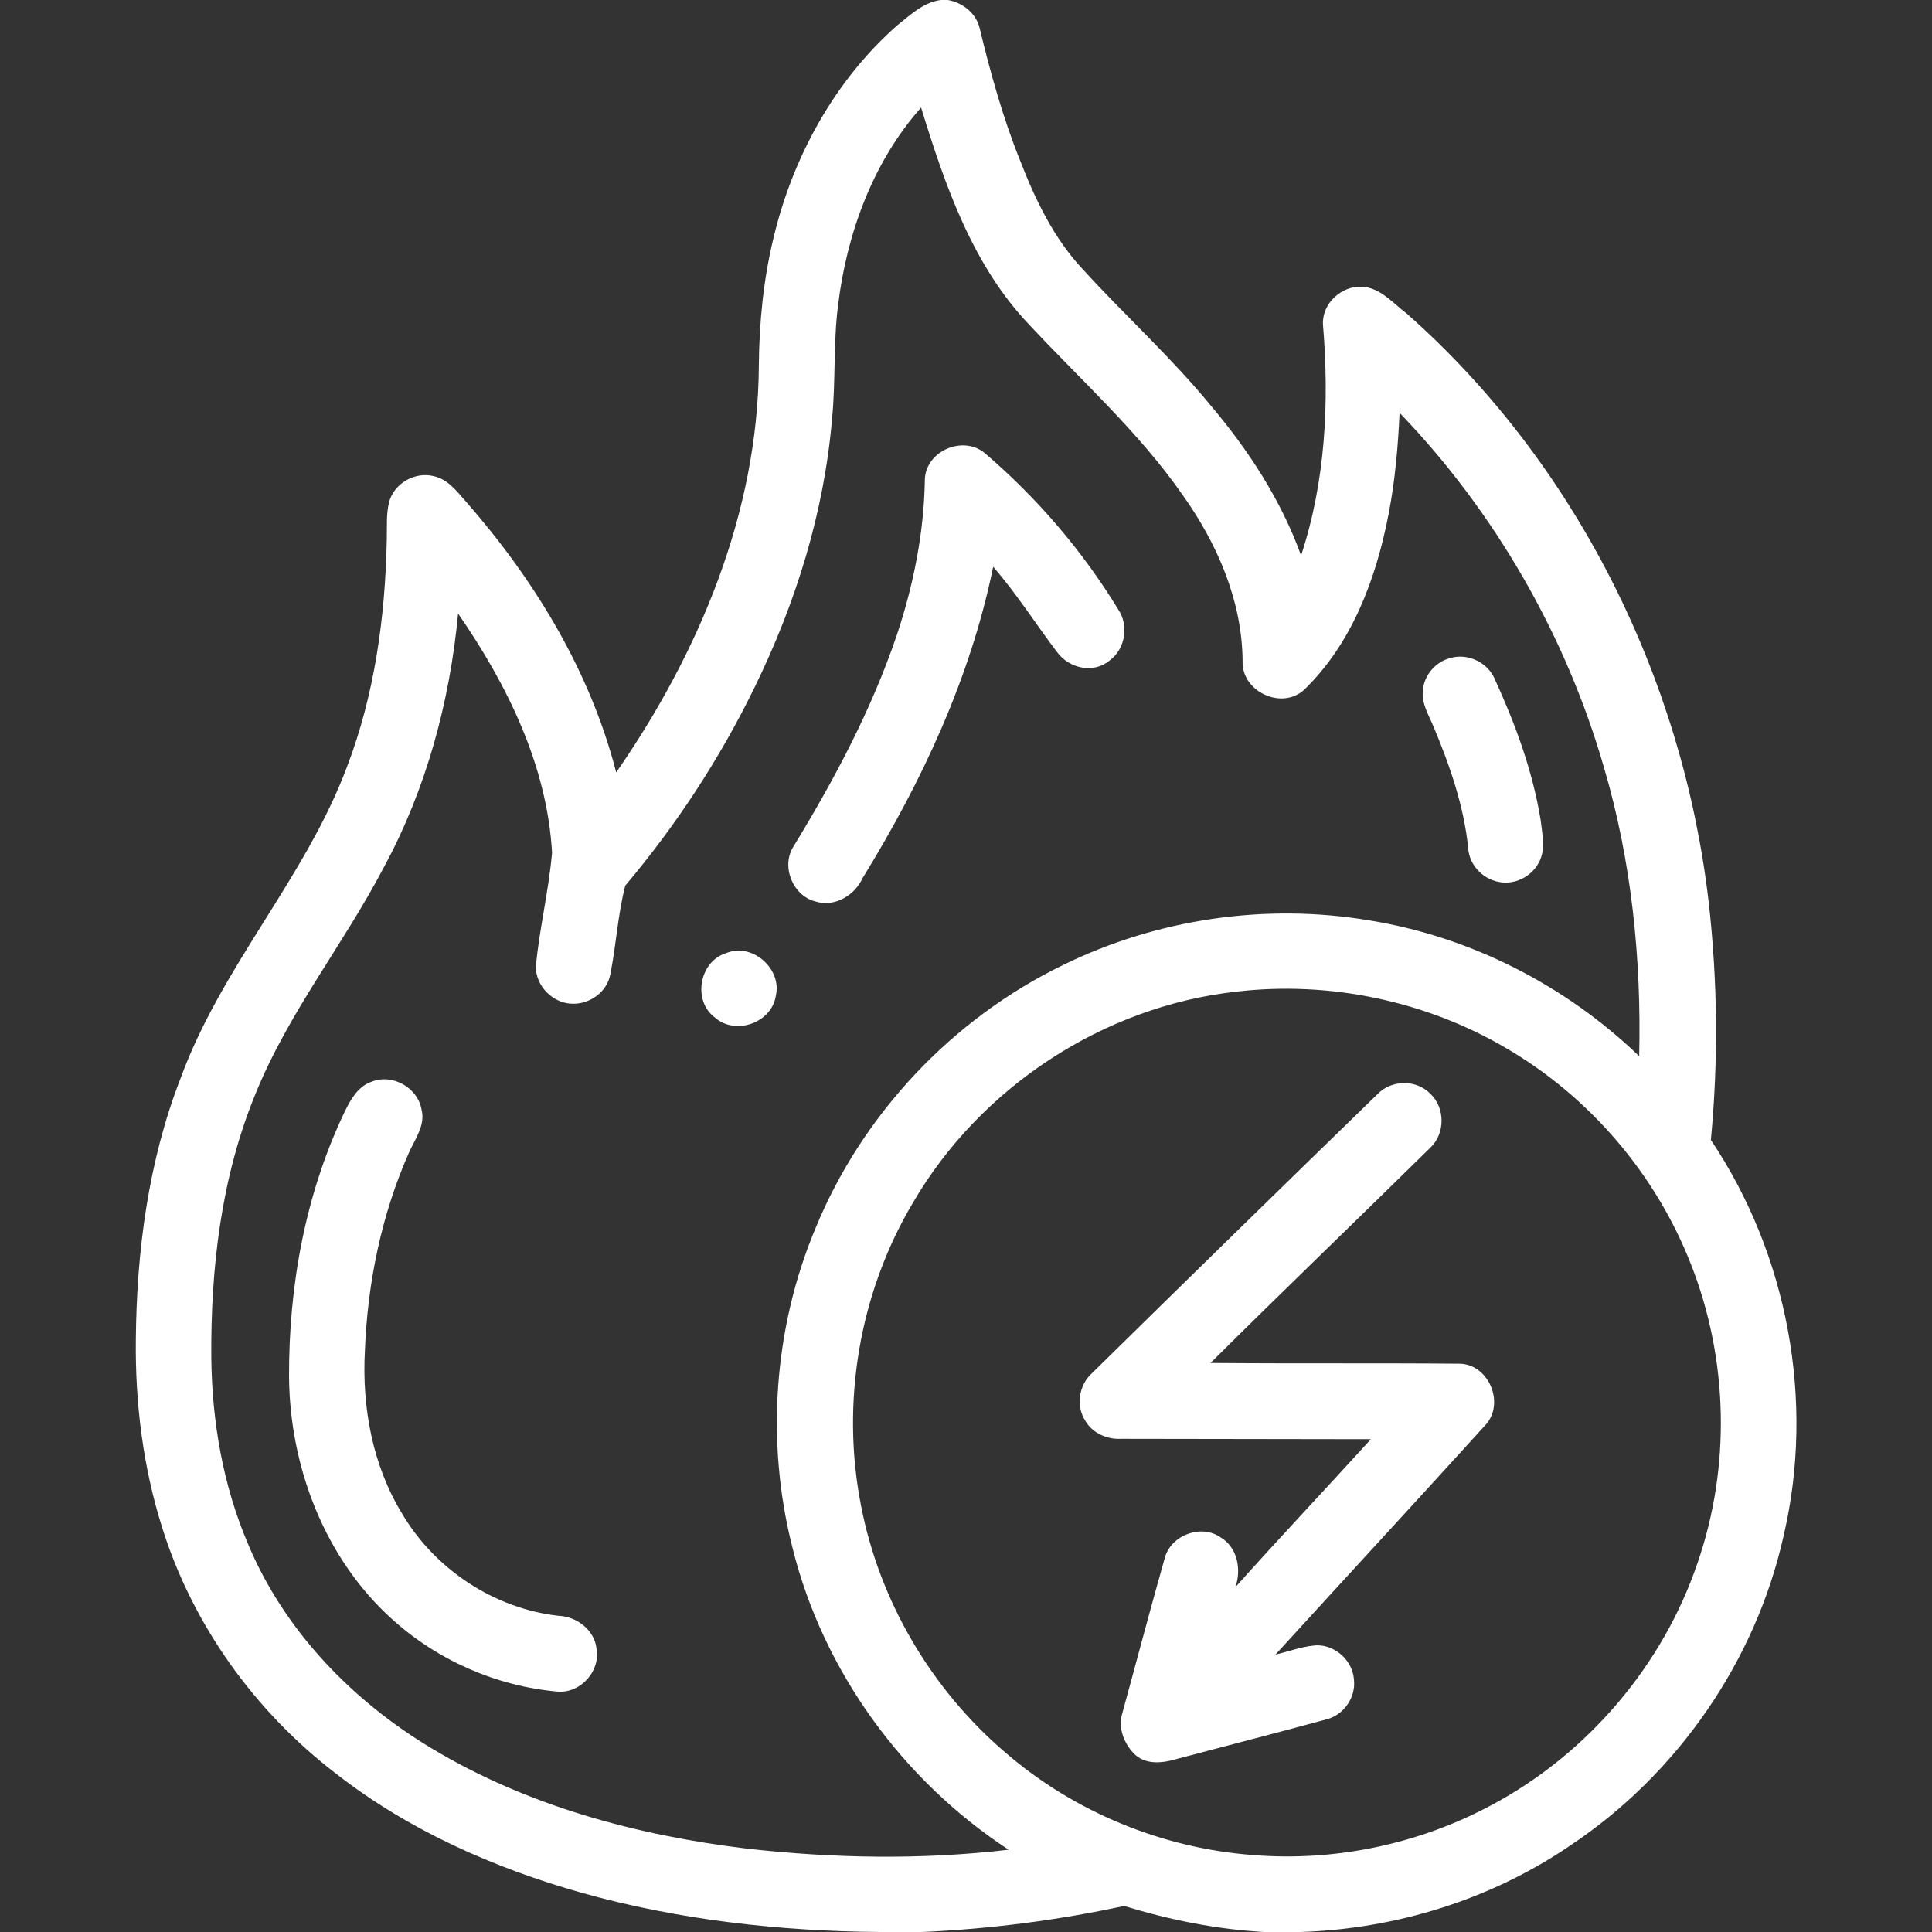
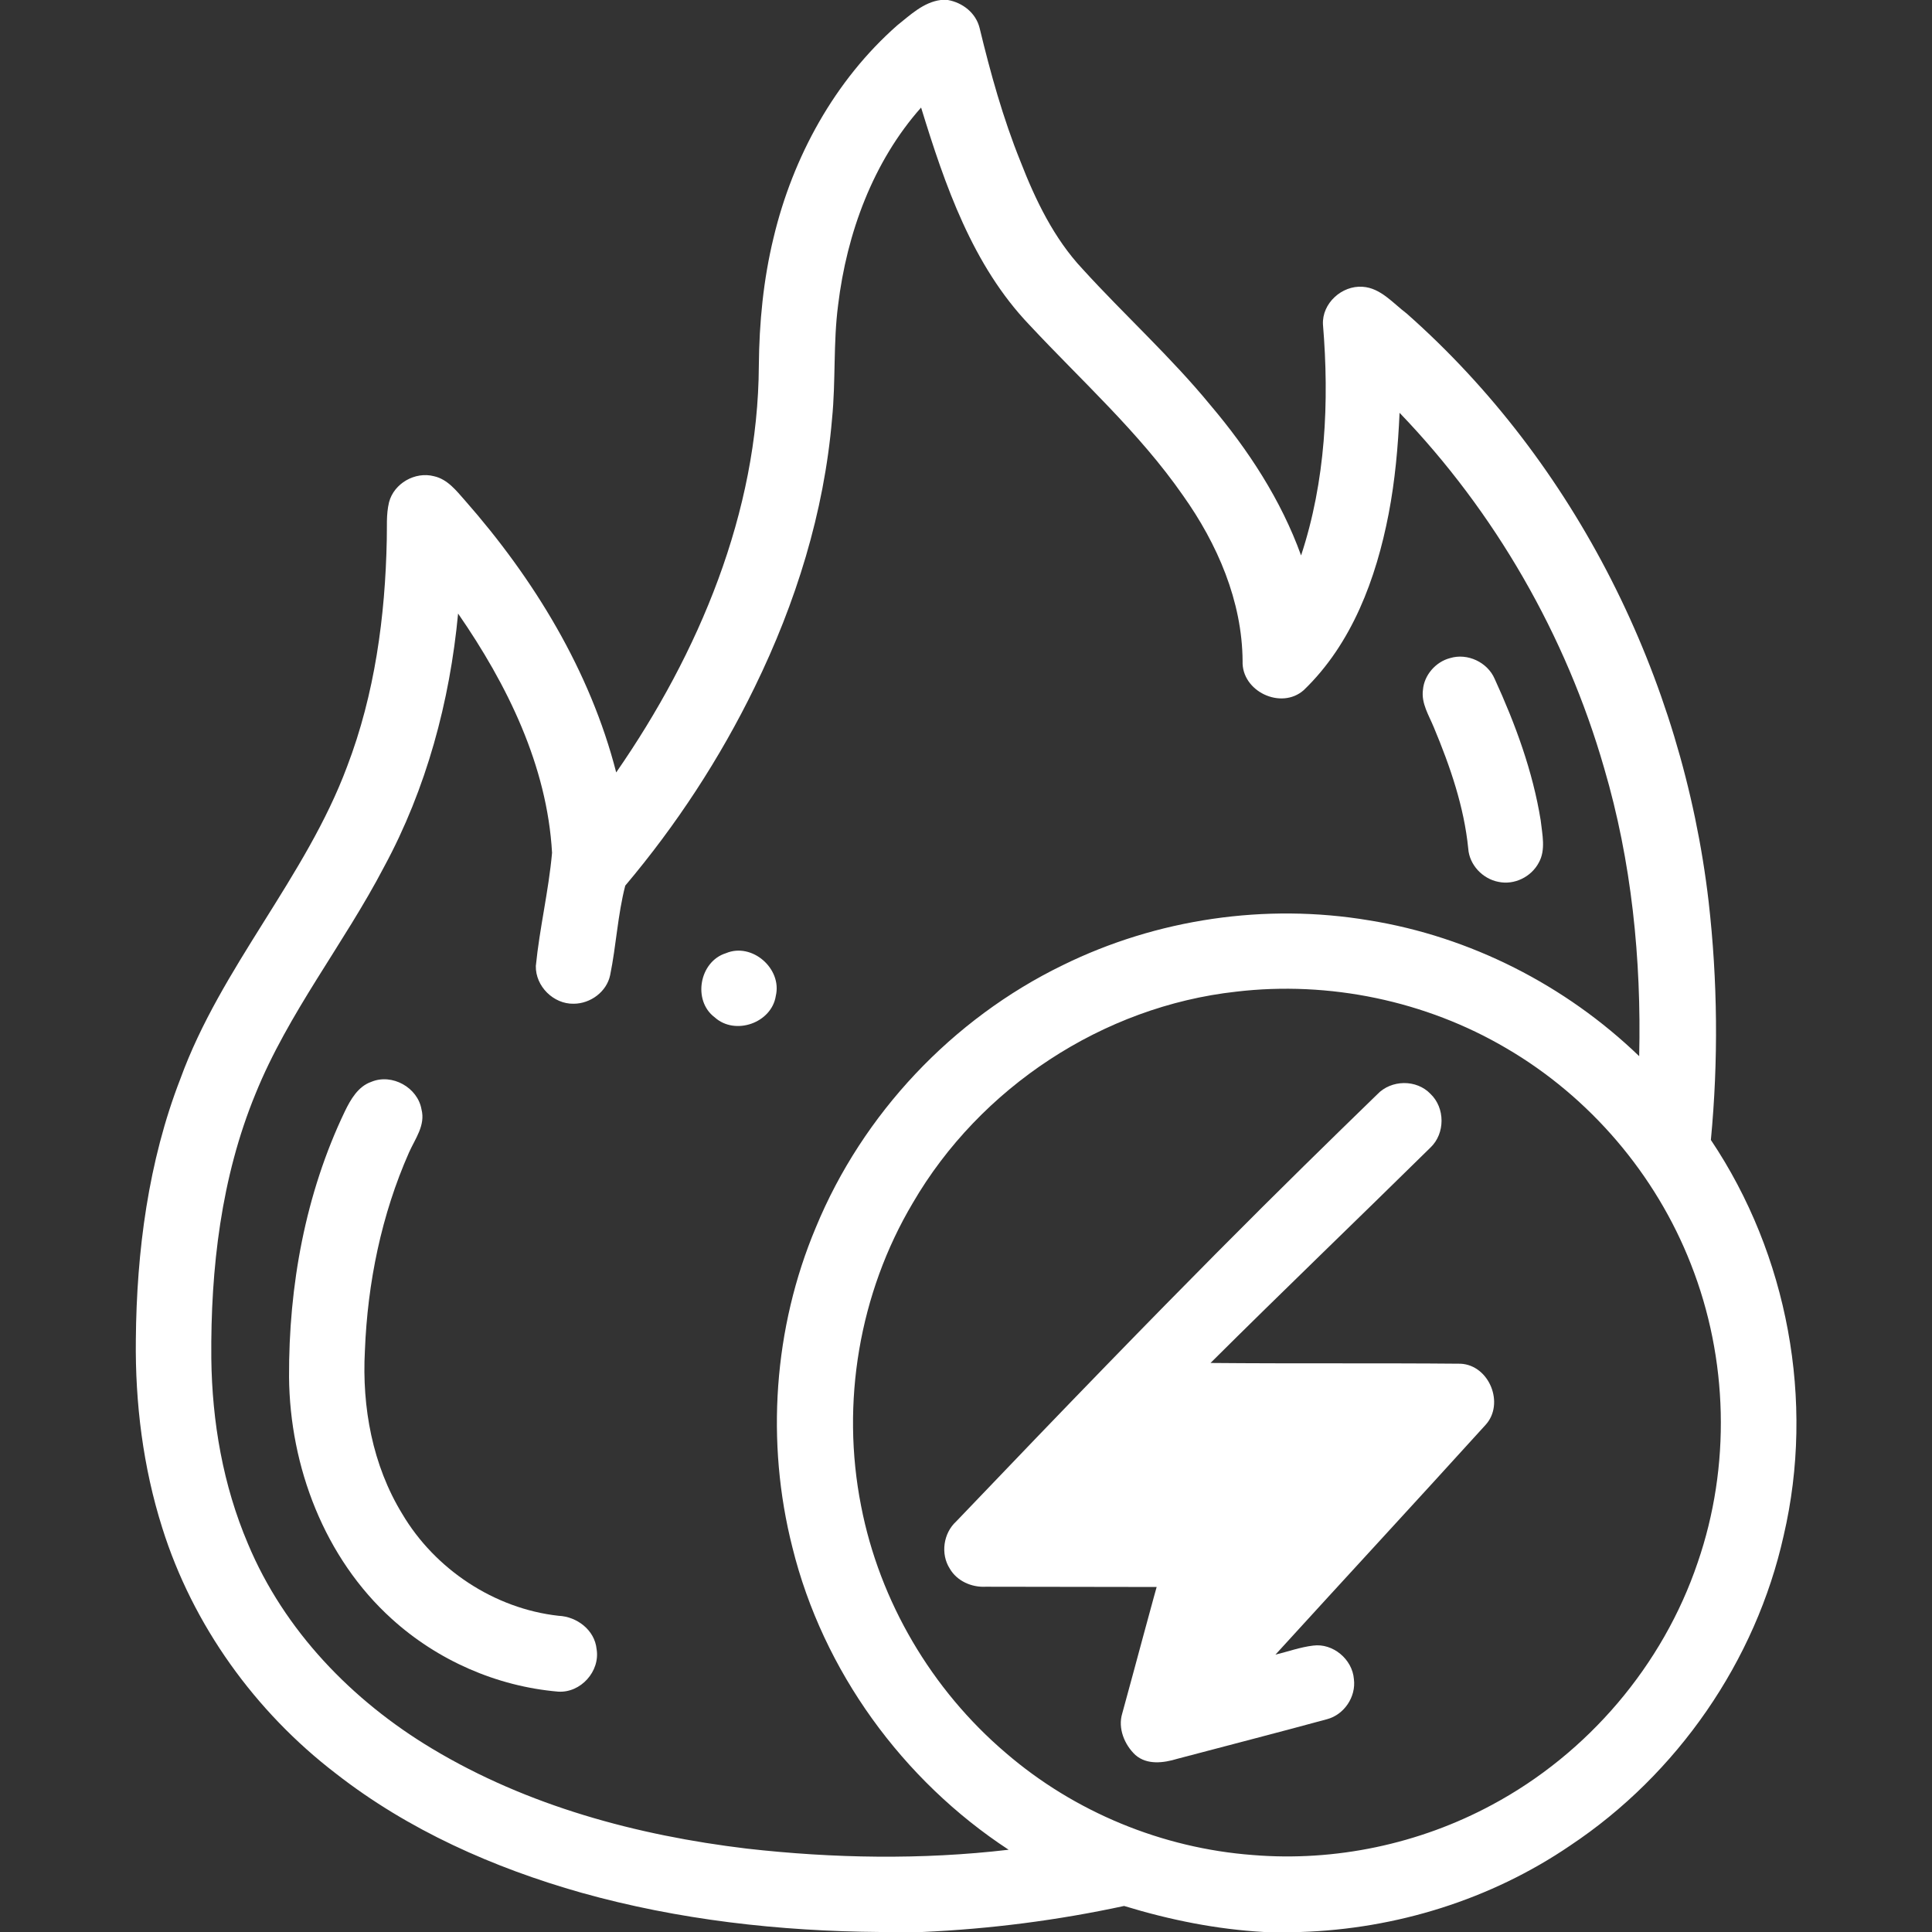
<svg xmlns="http://www.w3.org/2000/svg" version="1.1" id="Layer_1" x="0px" y="0px" viewBox="0 0 512 512" style="enable-background:new 0 0 512 512;" xml:space="preserve">
  <rect x="0" y="0" width="512" height="512" fill="#333333" stroke="none" />
  <style type="text/css">
	.st0{fill:#FFFFFF;}
</style>
  <g>
    <g>
      <path class="st0" d="M249.3,0h1.9c3.9,0.7,7.4,3.4,8.4,7.4c2.9,12,6.2,23.9,10.8,35.3c4,10.3,8.9,20.5,16.5,28.6    c11.1,12.2,23.4,23.3,33.9,36.1c10,11.8,18.7,25.1,24,39.8c6.5-19.7,7.5-40.7,5.8-61.2c-0.3-5.6,5-10.4,10.5-10    c4.8,0.3,8.1,4.4,11.7,7.1c44.8,39.6,73.1,96.6,80,155.8c2.4,21,2.6,42.2,0.6,63.2c20.4,30.4,27.6,69.2,19.3,104.8    c-7.4,33.3-28.2,63.3-56.6,82.2c-21,14.3-46.1,22.1-71.5,22.9H335c-12.6-0.7-25-3.2-37.1-6.9c-17.6,3.8-35.5,6.1-53.5,6.9h-11.1    c-26.7-0.2-53.5-3.2-79.2-10.4C130.8,495,108.2,485,89,470c-21.4-16.4-37.9-39.3-46-65.1c-5.1-16.1-7.2-33.1-7-49.9    c0.2-23.4,3.3-47.2,11.8-69.1C58.6,256.2,81,232.6,92,203.1c7.3-19.1,10.1-39.7,10.5-60.1c0.1-3.3-0.2-6.6,0.6-9.9    c1.3-5,6.9-8.2,11.9-6.9c3.6,0.8,5.9,3.8,8.2,6.4c18.3,20.8,33.2,45.2,40.1,72.1c21.9-31.6,37.6-68.9,37.8-107.8    c0.1-11.4,1.2-22.8,3.9-33.9c5.1-21.4,16.2-41.7,32.8-56.3C241.2,4,244.7,0.6,249.3,0z M222.1,80.9c-1.3,10-0.6,20.1-1.6,30.1    c-2.1,24.8-9.6,48.8-20.5,71.1c-9.2,18.9-20.8,36.6-34.3,52.6c-2,7.7-2.4,15.9-4,23.7c-0.9,4.4-5.2,7.6-9.7,7.6    c-5.3,0.1-10.1-4.6-10-10c1-10.1,3.4-19.9,4.3-30c-1.3-23.1-11.9-44.6-24.9-63.4c-2.2,23.3-8.4,46.4-19.6,67.1    c-10.7,20.5-25.4,38.7-34.1,60.2C58.6,312,55.8,336.2,56,360c0.2,16.8,3.1,33.6,9.7,49.1c9.6,23,27.6,41.6,48.8,54.3    c25.3,15.2,54.3,23,83.4,26.5c23,2.6,46.4,3,69.4,0.3c-28.1-18.4-49.2-47.4-57.3-80.1c-7.1-27.9-5-58.2,6.2-84.8    c12.4-30.1,36.2-55.3,65.4-69.5c25-12.3,53.8-16.5,81.2-11.9c26.8,4.3,52.1,17.2,71.6,36c0.6-25.7-2-51.6-9.3-76.4    c-10.1-35.1-28.9-67.8-54.2-94.1c-0.4,9-1.2,18-2.9,26.8c-3.3,17.1-9.7,34.4-22.5,46.7c-6,5.3-16.5,0.3-16.2-7.7    c-0.1-15.9-6.7-31.1-15.8-43.9c-11.6-16.7-26.9-30.4-40.7-45.2c-15.1-15.8-22.4-37.1-28.7-57.6C231.4,42.8,224.4,61.8,222.1,80.9z     M327.6,262.8c-35.3,3.9-67.9,25.4-85.7,56c-14.2,23.9-19.1,53-13.7,80.3c4.9,25.3,18.7,48.7,38.3,65.4    c18.2,15.7,41.5,25.3,65.5,27.1c21.8,1.8,44.1-2.9,63.4-13.3c25.4-13.6,45.3-37,54.5-64.2c8.8-25.5,8.1-54-1.8-79.1    c-9.3-23.8-26.8-44.3-48.9-57.2C377.8,265.2,352.2,259.9,327.6,262.8z" />
    </g>
-     <path class="st0" d="M245.1,126.9c0.4-7.5,10.2-11.6,15.9-6.8c13.9,11.9,25.9,25.9,35.4,41.5c2.8,4.2,1.8,10.4-2.3,13.4   c-4.2,3.6-10.7,2.2-13.9-2.1c-5.7-7.5-10.8-15.6-17-22.7c-6,29.4-18.9,57-34.6,82.5c-2.1,4.6-7.4,7.8-12.5,6.2   c-6-1.5-9.2-9.3-5.8-14.6c10.8-17.7,20.6-36.1,27.3-55.8C242.1,155.1,244.9,141,245.1,126.9z" />
    <path class="st0" d="M384.3,174.4c4.6-1.4,9.9,1.1,11.8,5.5c5.5,12,10.1,24.5,12.2,37.5c0.4,3.7,1.4,7.8-0.5,11.2   c-2,3.8-6.5,6-10.7,5.1c-4.2-0.8-7.7-4.5-8-8.8c-1.1-11.1-4.8-21.8-9.1-32.1c-1.3-3.2-3.4-6.4-2.9-10   C377.4,179,380.4,175.4,384.3,174.4z" />
    <path class="st0" d="M192.4,252.6c6.9-2.9,14.9,4.1,13.2,11.3c-1.1,7.2-10.8,10.6-16.2,5.7C183.5,265.2,185.3,254.8,192.4,252.6z" />
    <path class="st0" d="M98.4,286.7c5.5-2.3,12.3,1.5,13.3,7.3c1.1,4.2-1.7,7.8-3.3,11.4c-7.3,16.5-11,34.5-11.7,52.6   c-0.8,14.9,2,30.3,9.9,43.2c8.7,14.7,24.4,25.1,41.4,27c4.9,0.2,9.6,3.8,10.1,8.8c1,5.9-4.2,11.7-10.2,11.3   c-16.3-1.4-32-8.3-44.1-19.3c-17.8-16.1-27-40.3-27.2-64.1c-0.1-24.1,4.3-48.5,14.8-70.4C92.9,291.4,94.9,287.9,98.4,286.7z" />
-     <path class="st0" d="M365,290c3.7-3.9,10.4-4,14.1-0.1c3.9,3.7,3.9,10.5,0,14.2c-19.4,19.1-39,37.9-58.3,57.1   c22.1,0.2,44.2,0,66.3,0.2c7.6,0.4,11.7,10.6,6.6,16.2c-18.5,20.4-37.2,40.6-55.7,60.9c3.3-0.8,6.6-2,10-2.4   c5.2-0.7,10.4,3.6,10.8,8.9c0.6,4.7-2.6,9.4-7.1,10.6c-13.2,3.6-26.5,7-39.7,10.5c-3.6,1.1-8,1.7-11.1-1c-2.9-2.7-4.7-7.1-3.5-11   c3.8-13.8,7.4-27.6,11.3-41.3c1.7-6.1,9.8-9,14.9-5.3c4.4,2.7,5.4,8.5,3.8,13.1c11.8-13.2,24-26.1,35.9-39.2   c-22.1,0-44.1-0.1-66.2-0.1c-3.7,0.2-7.6-1.5-9.5-4.8c-2.5-3.9-1.7-9.4,1.7-12.5C314.4,339.3,339.7,314.6,365,290z" />
+     <path class="st0" d="M365,290c3.7-3.9,10.4-4,14.1-0.1c3.9,3.7,3.9,10.5,0,14.2c-19.4,19.1-39,37.9-58.3,57.1   c22.1,0.2,44.2,0,66.3,0.2c7.6,0.4,11.7,10.6,6.6,16.2c-18.5,20.4-37.2,40.6-55.7,60.9c3.3-0.8,6.6-2,10-2.4   c5.2-0.7,10.4,3.6,10.8,8.9c0.6,4.7-2.6,9.4-7.1,10.6c-13.2,3.6-26.5,7-39.7,10.5c-3.6,1.1-8,1.7-11.1-1c-2.9-2.7-4.7-7.1-3.5-11   c3.8-13.8,7.4-27.6,11.3-41.3c1.7-6.1,9.8-9,14.9-5.3c4.4,2.7,5.4,8.5,3.8,13.1c-22.1,0-44.1-0.1-66.2-0.1c-3.7,0.2-7.6-1.5-9.5-4.8c-2.5-3.9-1.7-9.4,1.7-12.5C314.4,339.3,339.7,314.6,365,290z" />
  </g>
</svg>